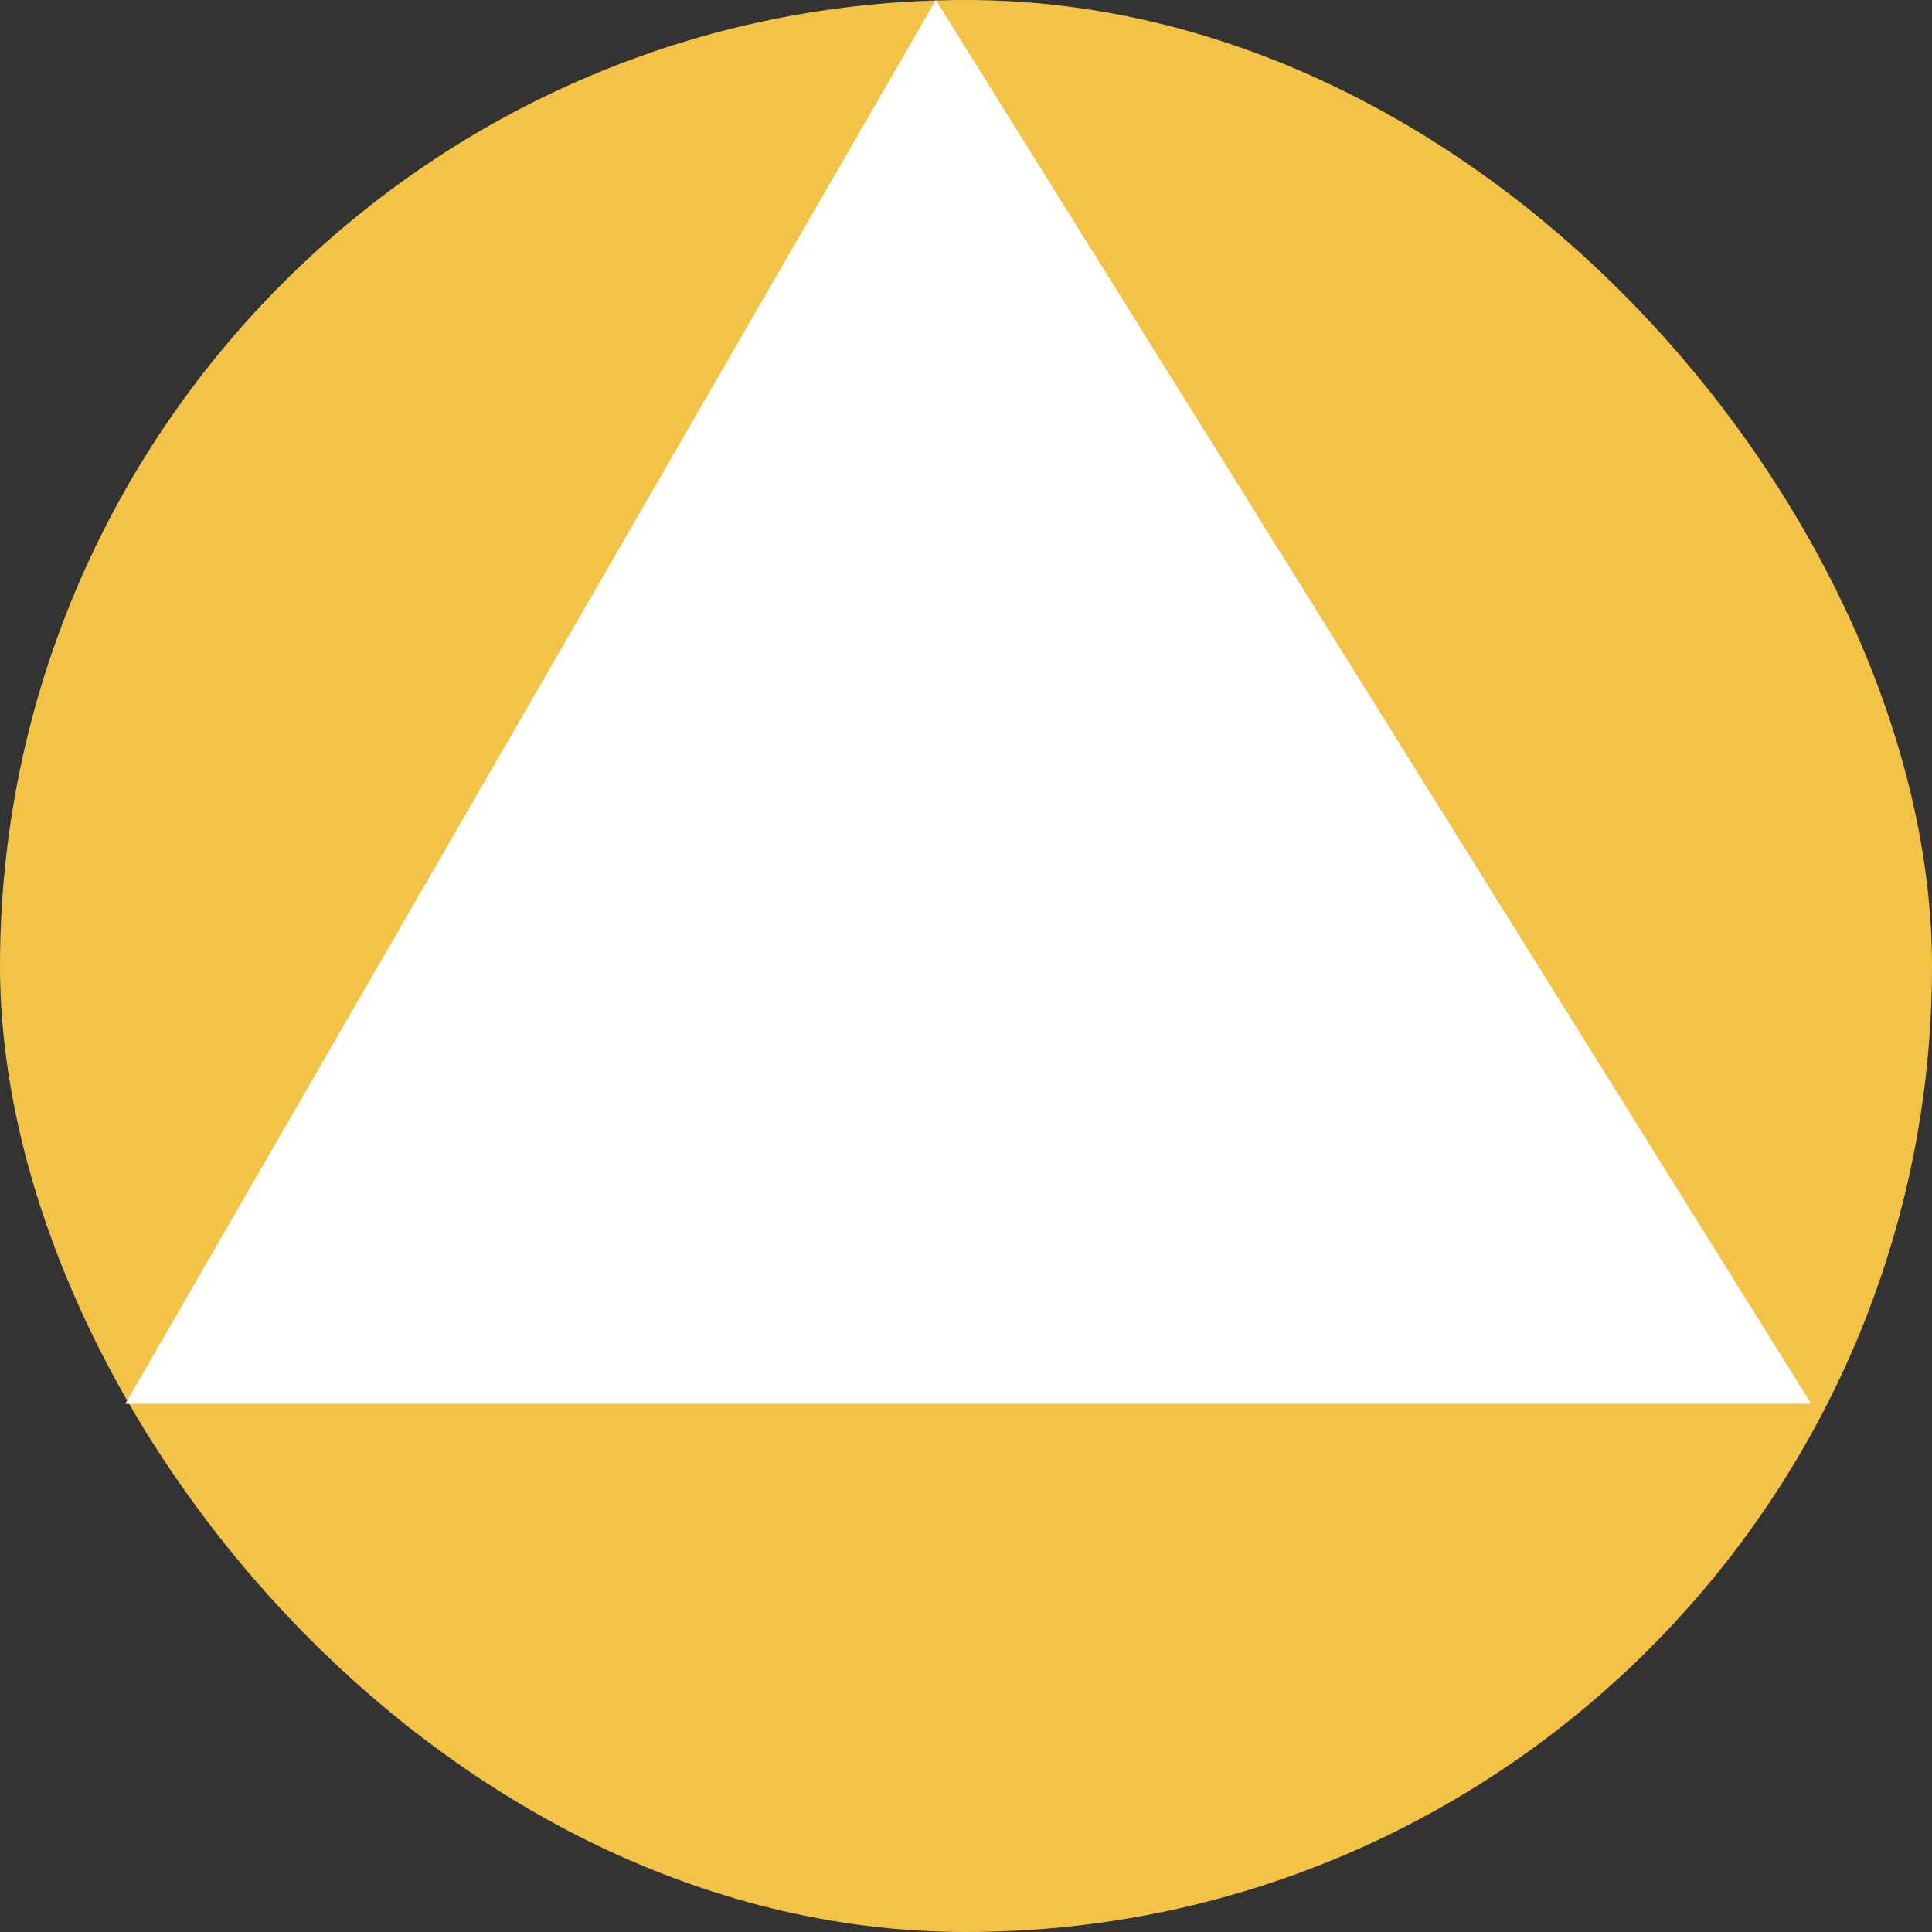
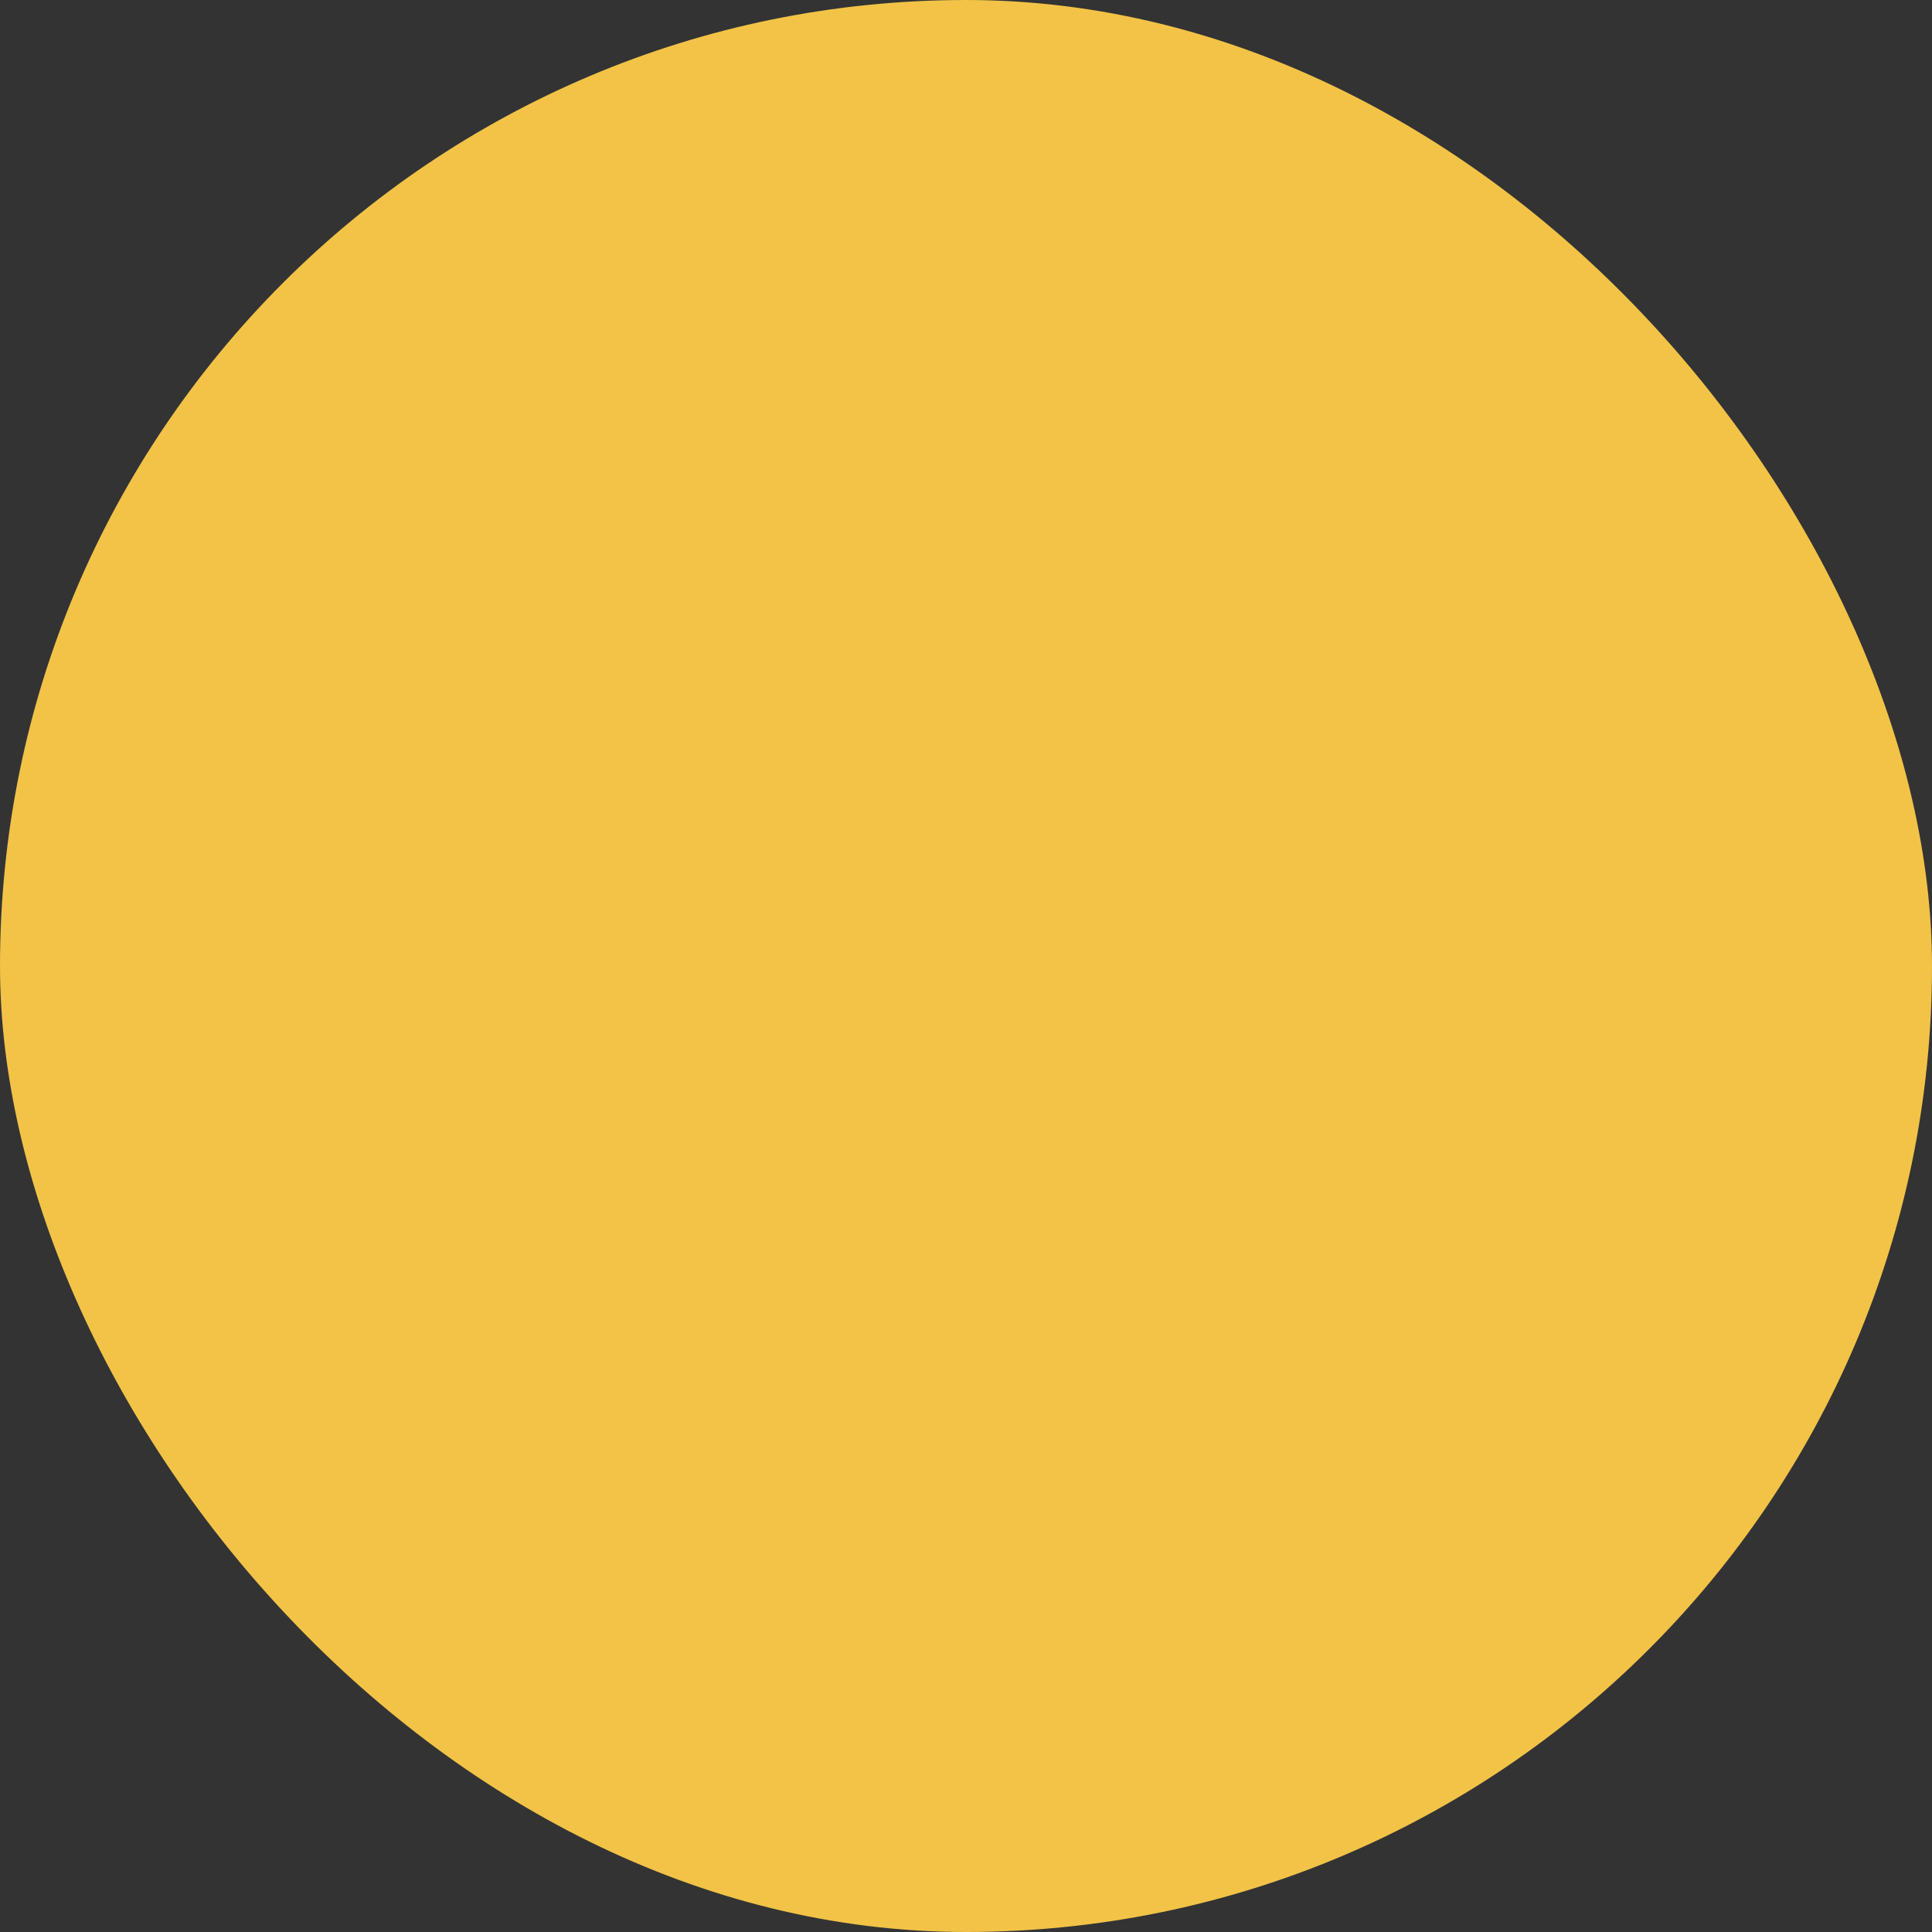
<svg xmlns="http://www.w3.org/2000/svg" width="24" height="24" viewBox="0 0 24 24" fill="none">
  <rect x="0" y="0" width="24" height="24" fill="#333333" stroke="none" />
  <g id="Frame">
    <rect width="24" height="24" rx="12" fill="#F2C347" />
-     <path id="Polygon" d="M11.625 0L22.499 17.438H1.557L11.625 0Z" fill="white" />
  </g>
</svg>